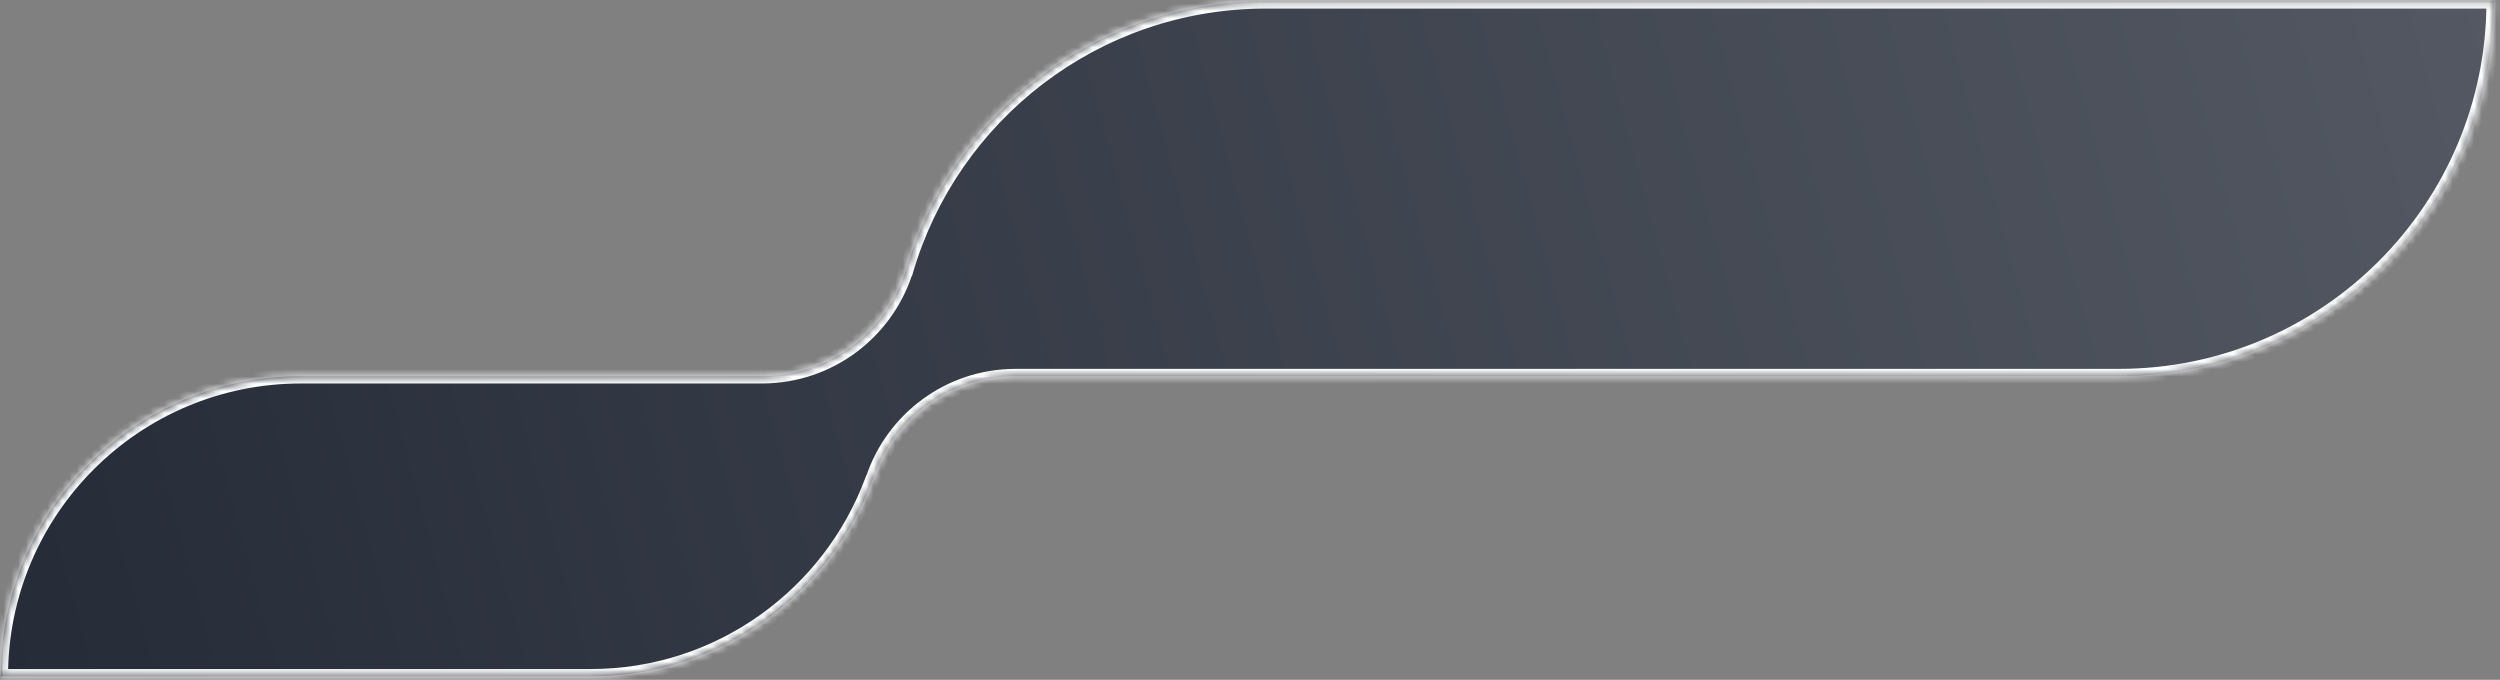
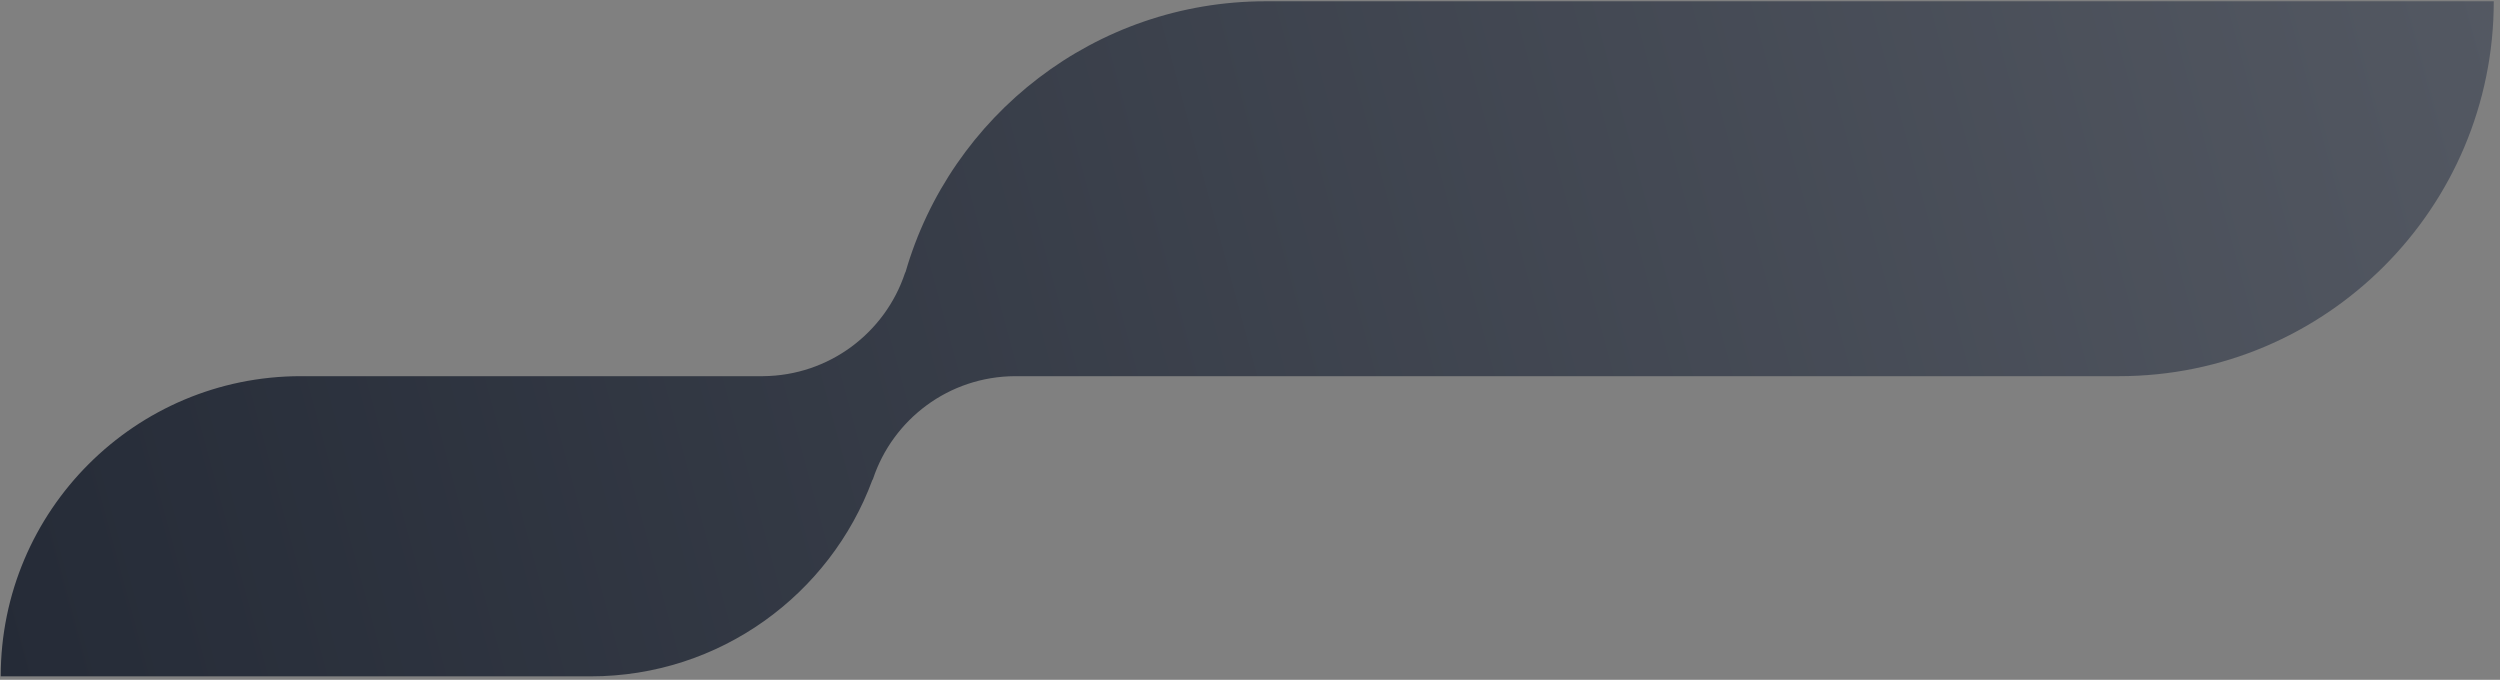
<svg xmlns="http://www.w3.org/2000/svg" width="342" height="93" viewBox="0 0 342 93" fill="none">
  <rect x="0" y="0" width="342" height="93" fill="#808080" stroke="none" />
  <mask id="path-1-inside-1_9168_72453" fill="white">
-     <path d="M341.147 0.175C341.147 28.488 318.175 51.461 289.862 51.461H138.866C129.788 51.497 122.139 57.379 119.432 65.502C119.404 65.59 119.371 65.643 119.338 65.668C113.546 81.333 98.464 92.525 80.807 92.525H0.098C0.098 69.829 18.513 51.46 41.163 51.46H104.383C113.453 51.387 121.088 45.498 123.796 37.374C123.821 37.294 123.849 37.243 123.879 37.215C130.056 15.827 149.787 0.175 173.157 0.175H341.147Z" />
+     <path d="M341.147 0.175C341.147 28.488 318.175 51.461 289.862 51.461H138.866C119.404 65.59 119.371 65.643 119.338 65.668C113.546 81.333 98.464 92.525 80.807 92.525H0.098C0.098 69.829 18.513 51.46 41.163 51.46H104.383C113.453 51.387 121.088 45.498 123.796 37.374C123.821 37.294 123.849 37.243 123.879 37.215C130.056 15.827 149.787 0.175 173.157 0.175H341.147Z" />
  </mask>
  <path d="M341.147 0.175C341.147 28.488 318.175 51.461 289.862 51.461H138.866C129.788 51.497 122.139 57.379 119.432 65.502C119.404 65.59 119.371 65.643 119.338 65.668C113.546 81.333 98.464 92.525 80.807 92.525H0.098C0.098 69.829 18.513 51.46 41.163 51.46H104.383C113.453 51.387 121.088 45.498 123.796 37.374C123.821 37.294 123.849 37.243 123.879 37.215C130.056 15.827 149.787 0.175 173.157 0.175H341.147Z" fill="url(#paint0_linear_9168_72453)" />
-   <path d="M341.147 0.175H342.147V-0.825H341.147V0.175ZM289.862 51.461V52.461V51.461ZM138.866 51.461V50.461L138.862 50.461L138.866 51.461ZM119.432 65.502L118.483 65.186L118.48 65.195L118.477 65.205L119.432 65.502ZM119.338 65.668L118.744 64.864L118.504 65.041L118.4 65.321L119.338 65.668ZM80.807 92.525V93.525V92.525ZM0.098 92.525H-0.902L-0.902 93.525H0.098V92.525ZM104.383 51.46V52.46L104.391 52.46L104.383 51.46ZM123.796 37.374L124.745 37.69L124.748 37.681L124.751 37.671L123.796 37.374ZM123.879 37.215L124.566 37.941L124.764 37.754L124.84 37.492L123.879 37.215ZM173.157 0.175V-0.825V0.175ZM341.147 0.175H340.147C340.147 27.935 317.623 50.461 289.862 50.461V51.461V52.461C318.727 52.461 342.147 29.04 342.147 0.175H341.147ZM289.862 51.461V50.461H138.866V51.461V52.461H289.862V51.461ZM138.866 51.461L138.862 50.461C129.343 50.499 121.322 56.667 118.483 65.186L119.432 65.502L120.38 65.818C122.956 58.09 130.234 52.496 138.87 52.461L138.866 51.461ZM119.432 65.502L118.477 65.205C118.479 65.199 118.49 65.162 118.521 65.109C118.55 65.059 118.617 64.957 118.744 64.864L119.338 65.668L119.932 66.472C120.227 66.254 120.341 65.947 120.386 65.799L119.432 65.502ZM119.338 65.668L118.4 65.321C112.748 80.607 98.031 91.525 80.807 91.525V92.525V93.525C98.897 93.525 114.344 82.059 120.276 66.015L119.338 65.668ZM80.807 92.525V91.525H0.098V92.525V93.525H80.807V92.525ZM0.098 92.525H1.098C1.098 70.382 19.064 52.46 41.163 52.46V51.46V50.46C17.961 50.46 -0.902 69.276 -0.902 92.525H0.098ZM41.163 51.46V52.46H104.383V51.46V50.46H41.163V51.46ZM104.383 51.46L104.391 52.46C113.901 52.383 121.905 46.208 124.745 37.69L123.796 37.374L122.847 37.058C120.27 44.788 113.005 50.39 104.375 50.46L104.383 51.46ZM123.796 37.374L124.751 37.671C124.75 37.675 124.741 37.702 124.719 37.743C124.699 37.782 124.653 37.859 124.566 37.941L123.879 37.215L123.191 36.489C122.977 36.692 122.884 36.938 122.841 37.077L123.796 37.374ZM123.879 37.215L124.84 37.492C130.896 16.521 150.244 1.175 173.157 1.175V0.175V-0.825C149.329 -0.825 129.215 15.133 122.918 36.937L123.879 37.215ZM173.157 0.175V1.175H341.147V0.175V-0.825H173.157V0.175Z" fill="white" style="mix-blend-mode:overlay" mask="url(#path-1-inside-1_9168_72453)" />
  <defs>
    <linearGradient id="paint0_linear_9168_72453" x1="0.098" y1="92.525" x2="341.147" y2="0.175" gradientUnits="userSpaceOnUse">
      <stop stop-color="#252B37" />
      <stop offset="1" stop-color="#535862" />
    </linearGradient>
  </defs>
</svg>